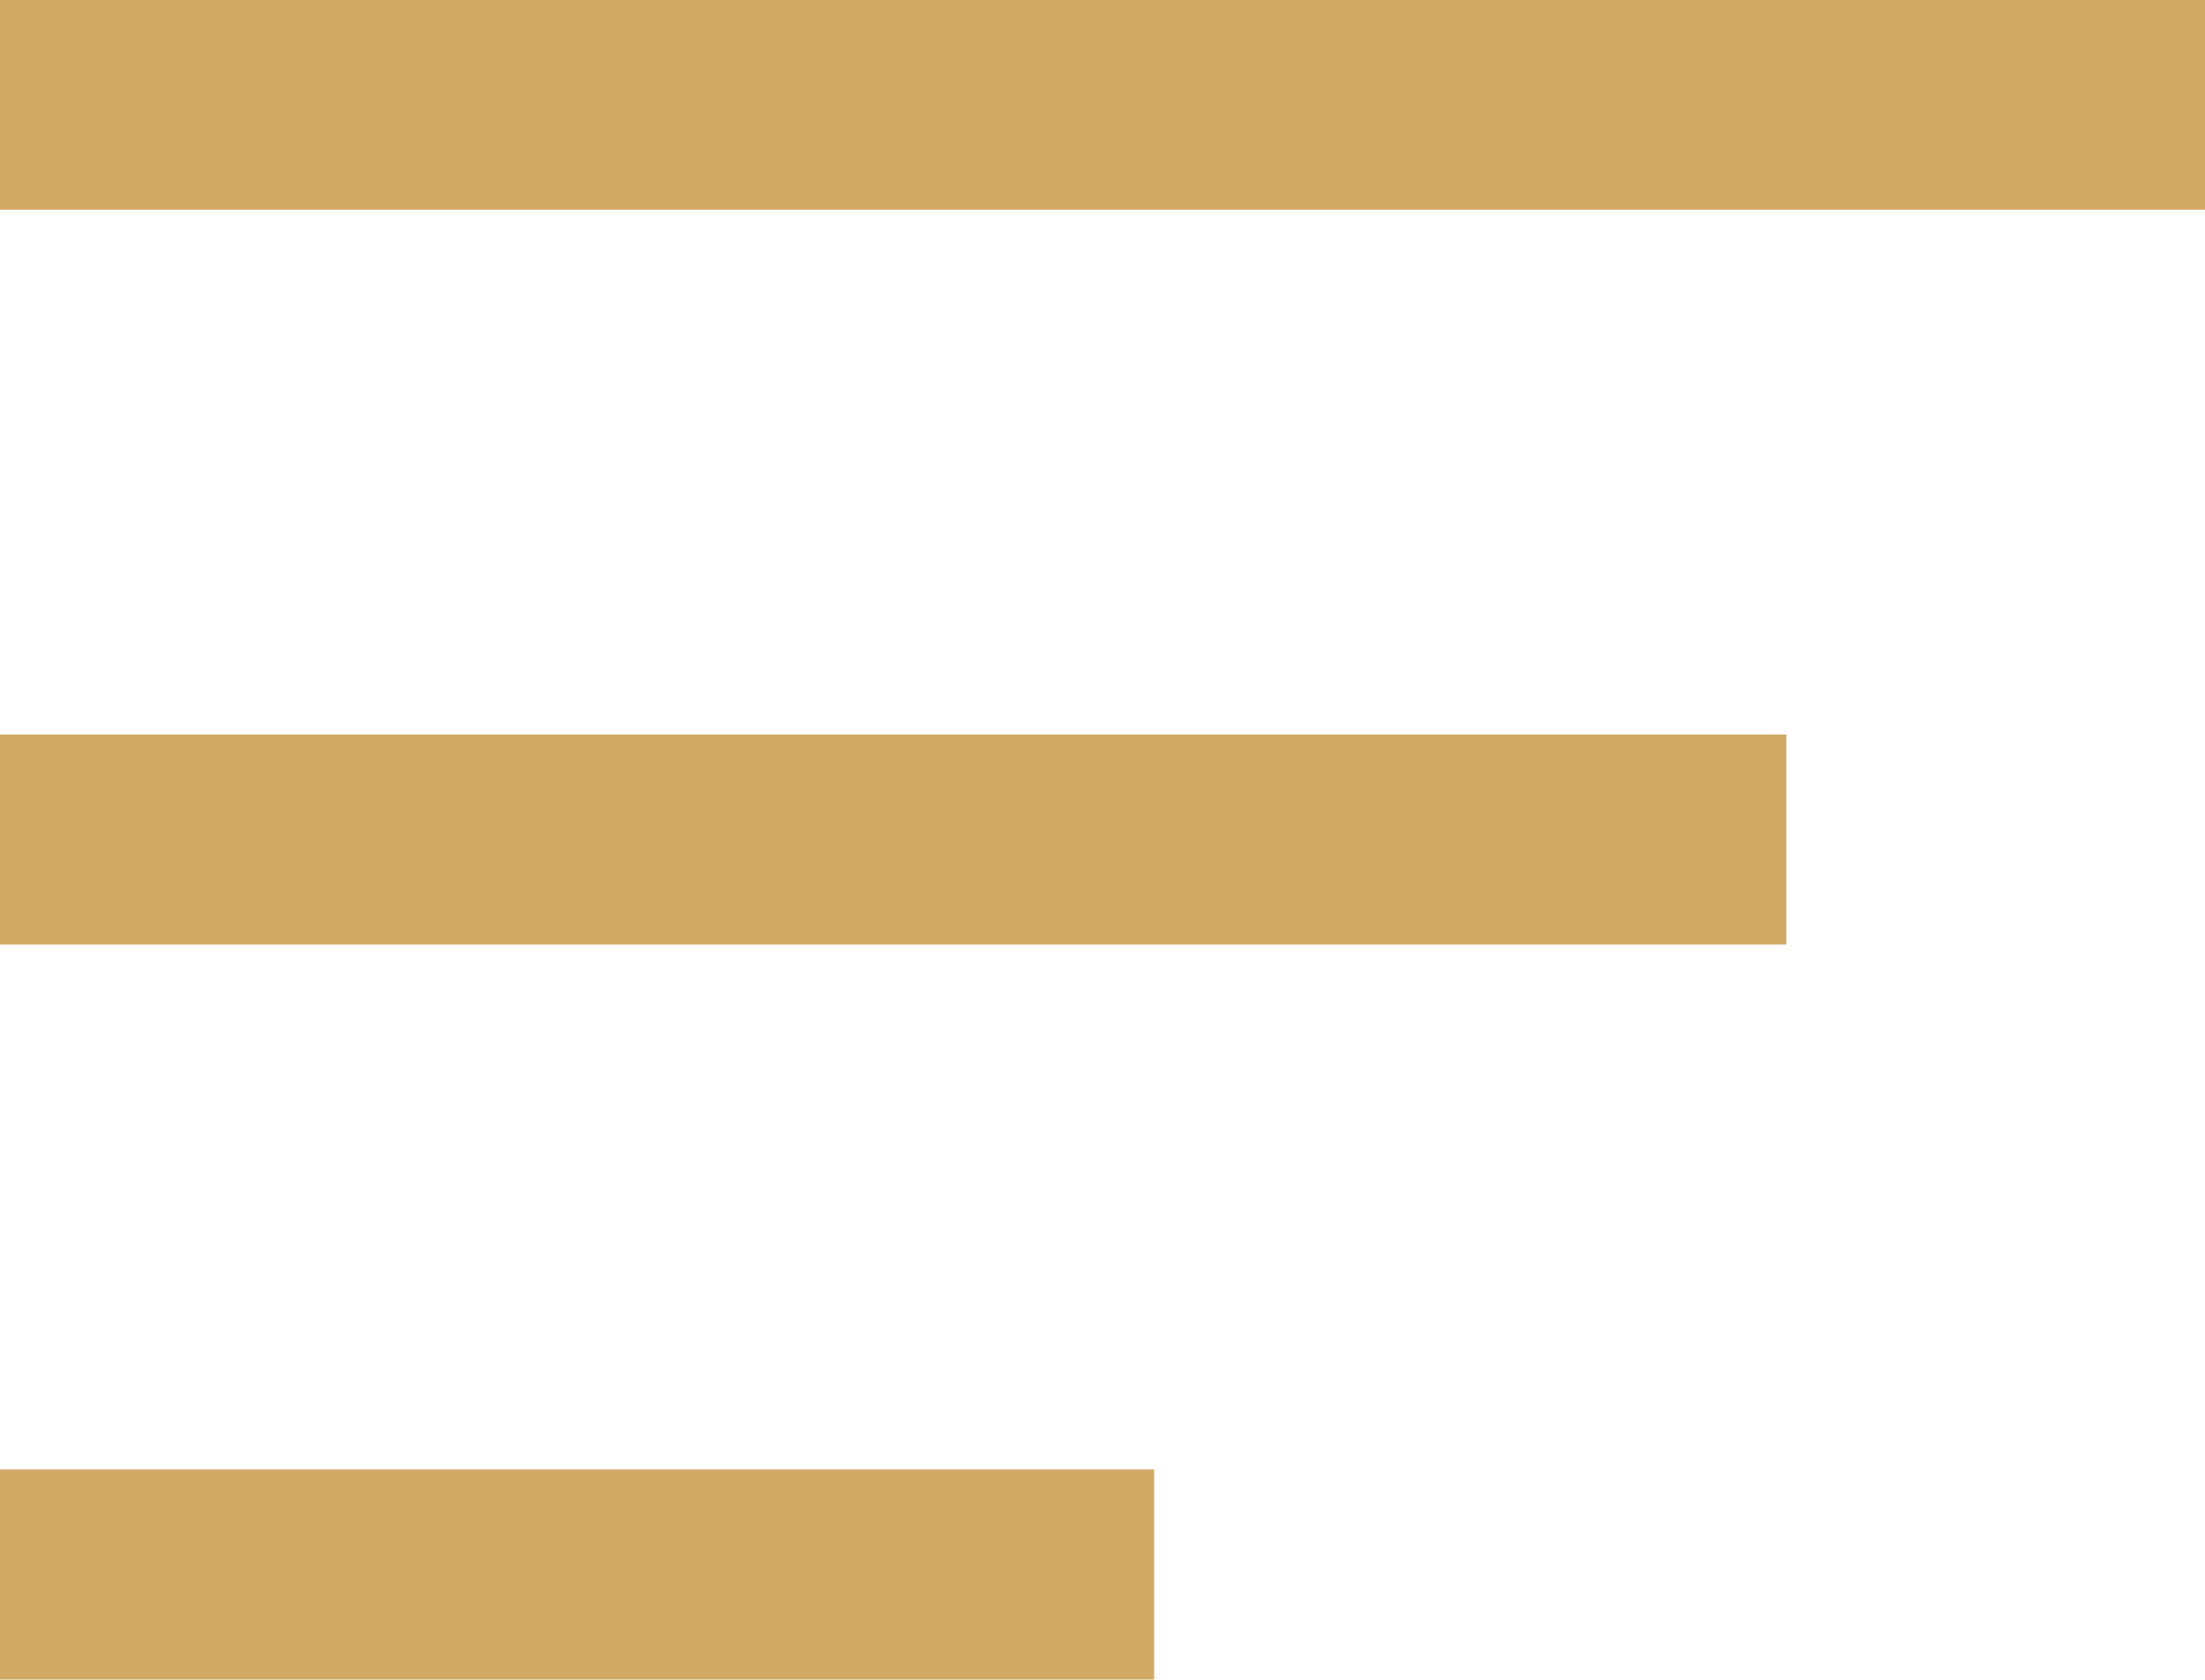
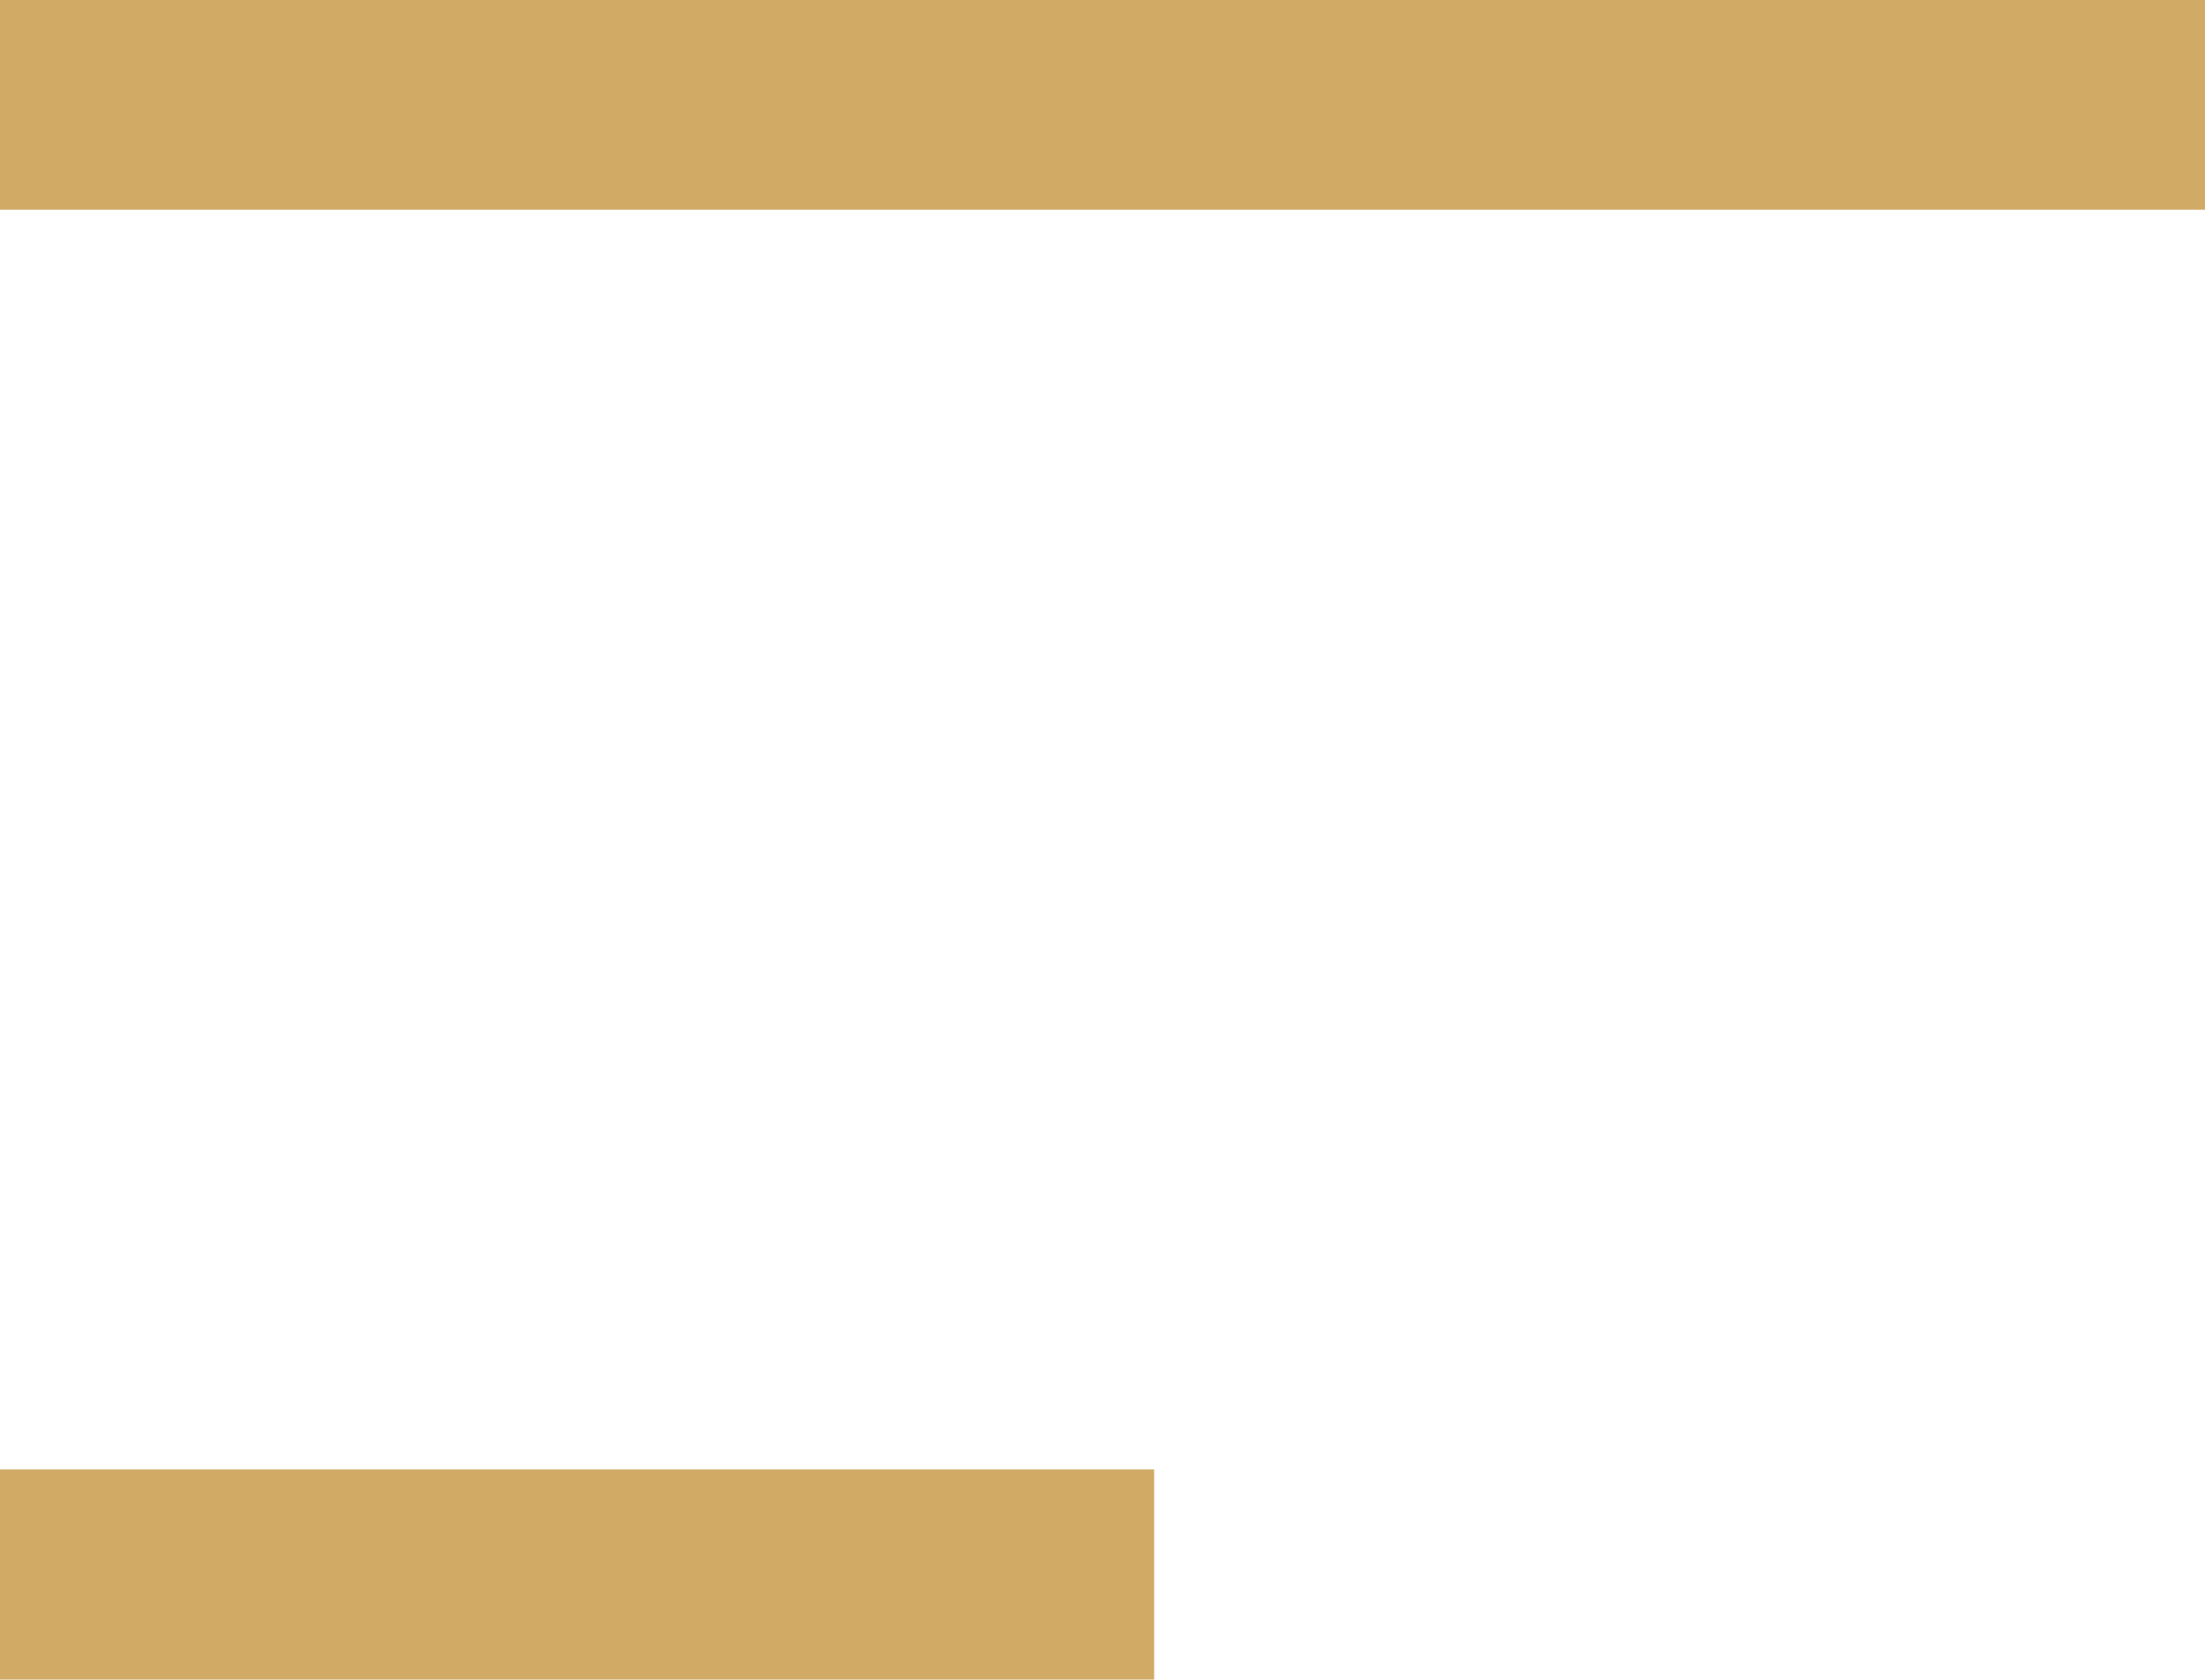
<svg xmlns="http://www.w3.org/2000/svg" width="500" height="381" xml:space="preserve">
-   <path fill-rule="evenodd" clip-rule="evenodd" fill="#D1AA66" d="M0 0v47.555h500V0H0zm0 214.218h405.078v-47.653H0v47.653zm0 166.683h261.712v-47.647H0v47.647z" />
+   <path fill-rule="evenodd" clip-rule="evenodd" fill="#D1AA66" d="M0 0v47.555h500V0H0zm0 214.218h405.078H0v47.653zm0 166.683h261.712v-47.647H0v47.647z" />
</svg>